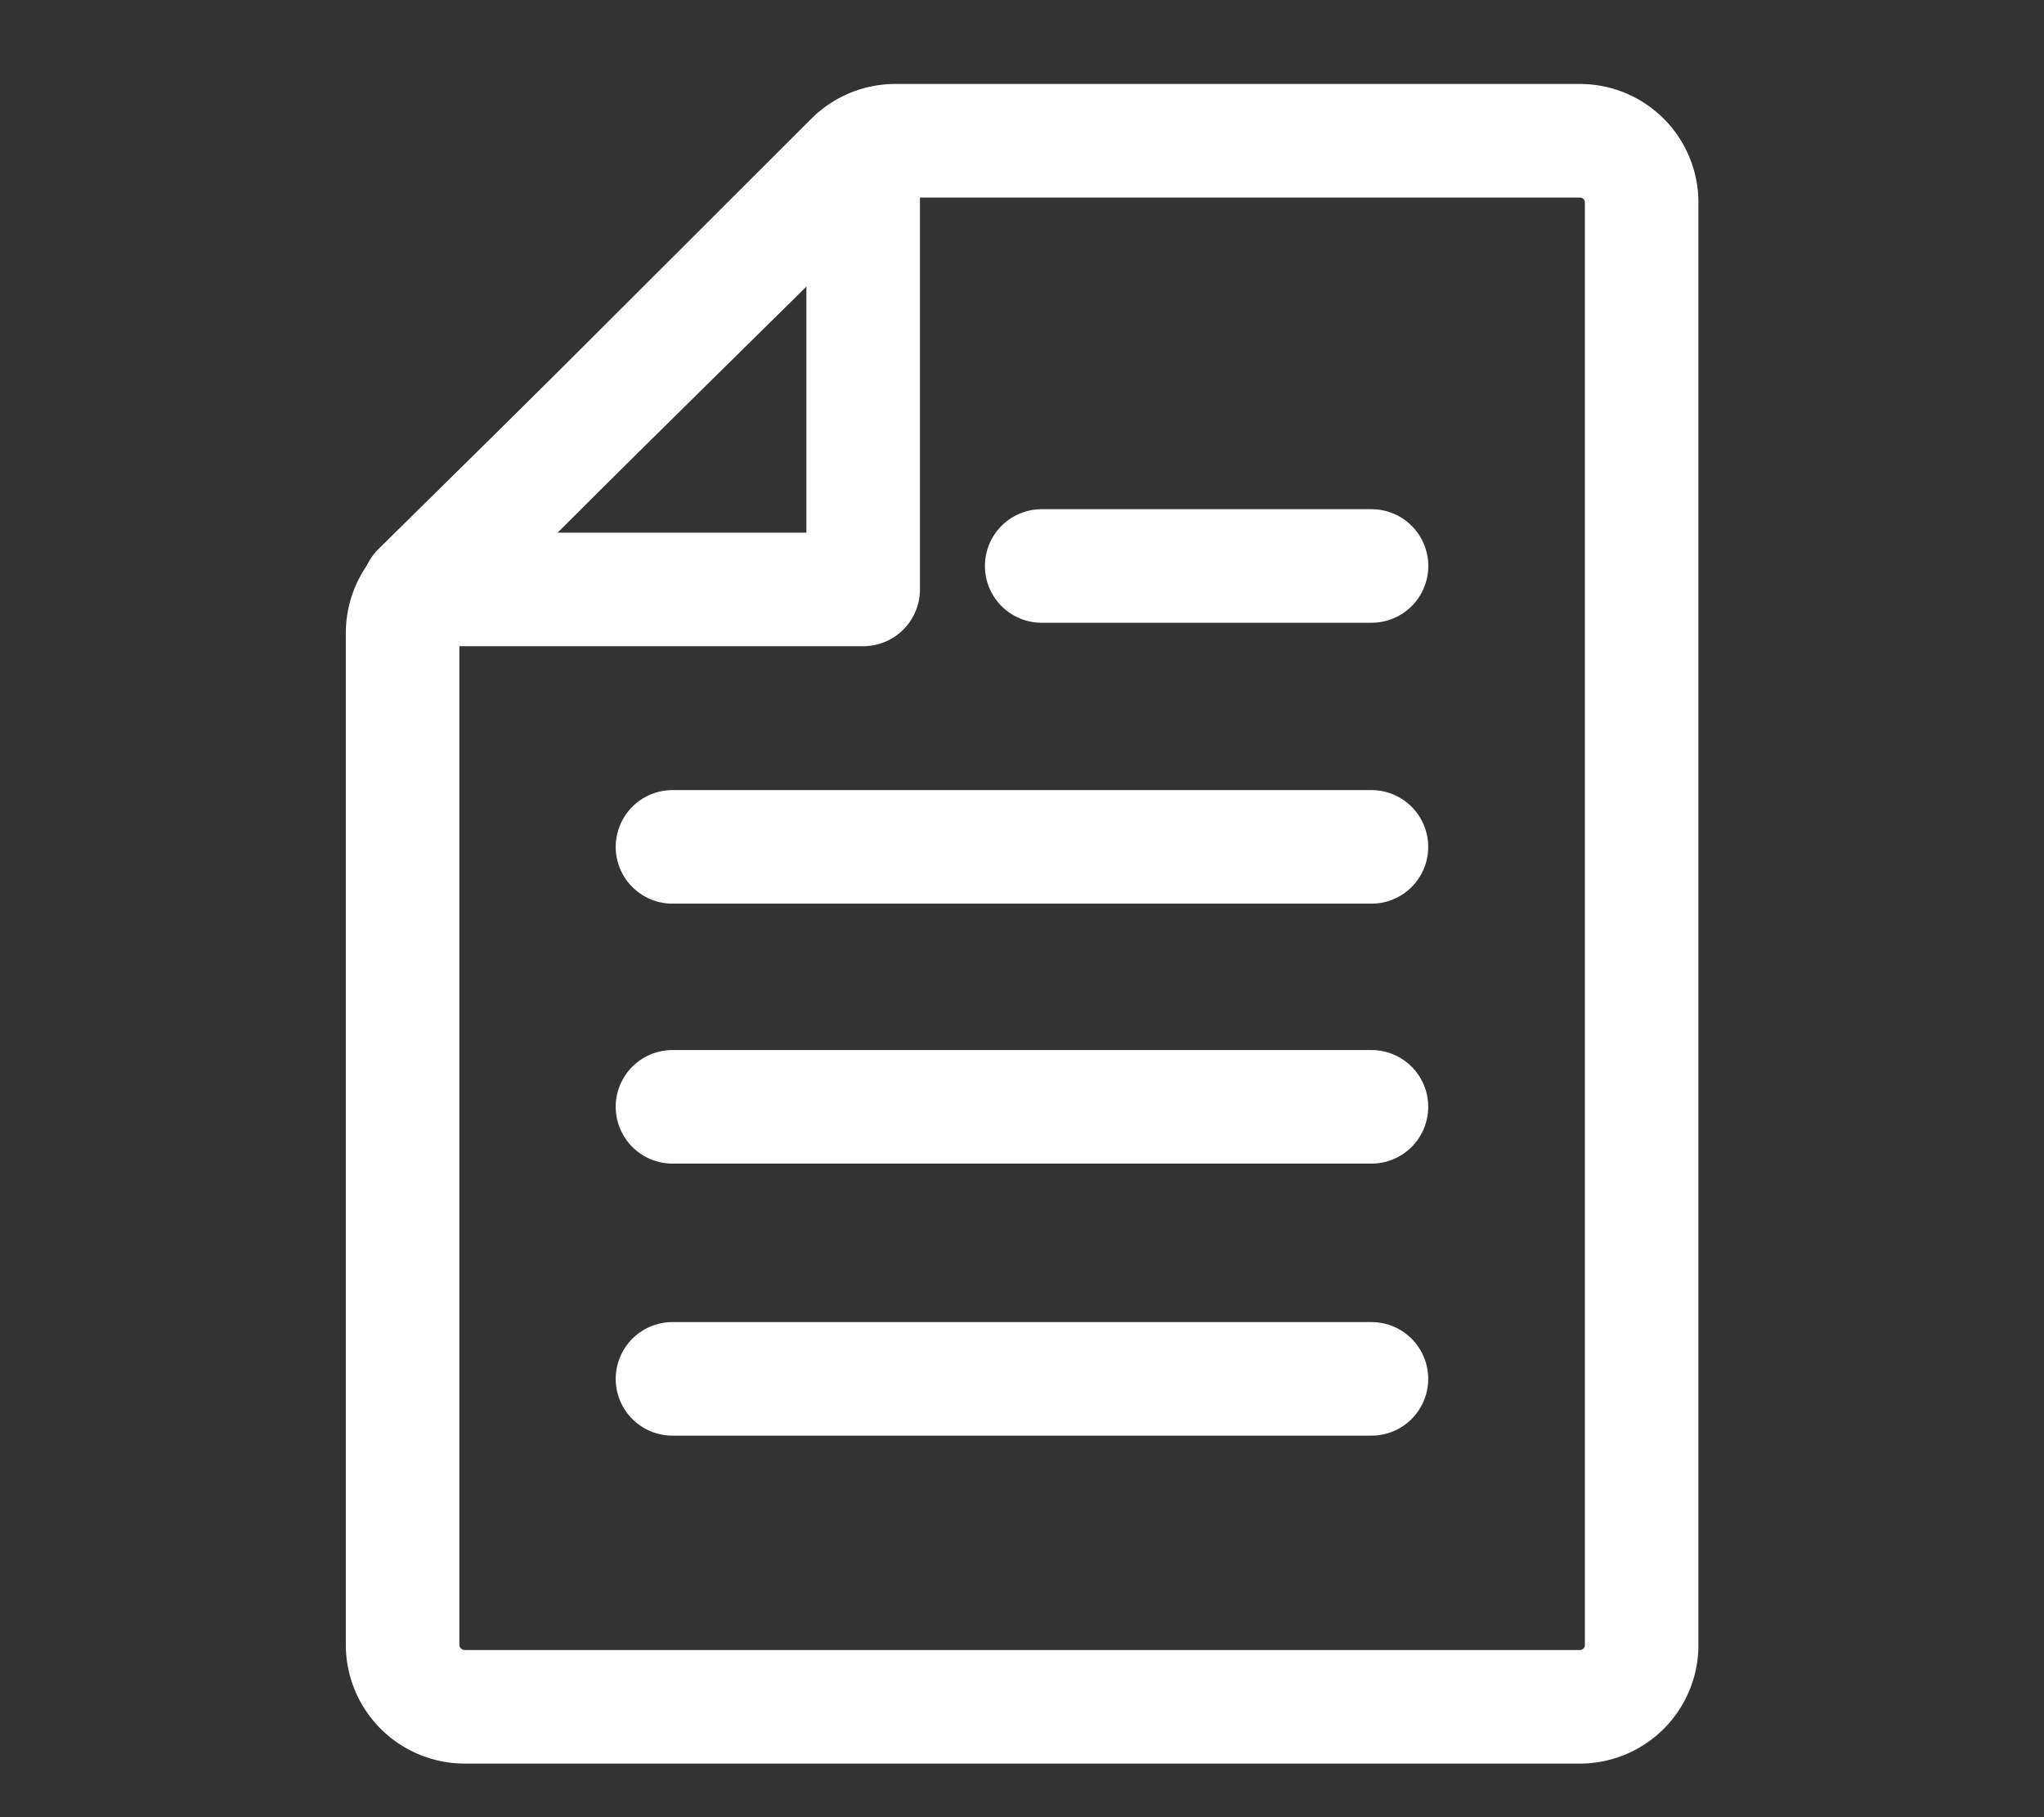
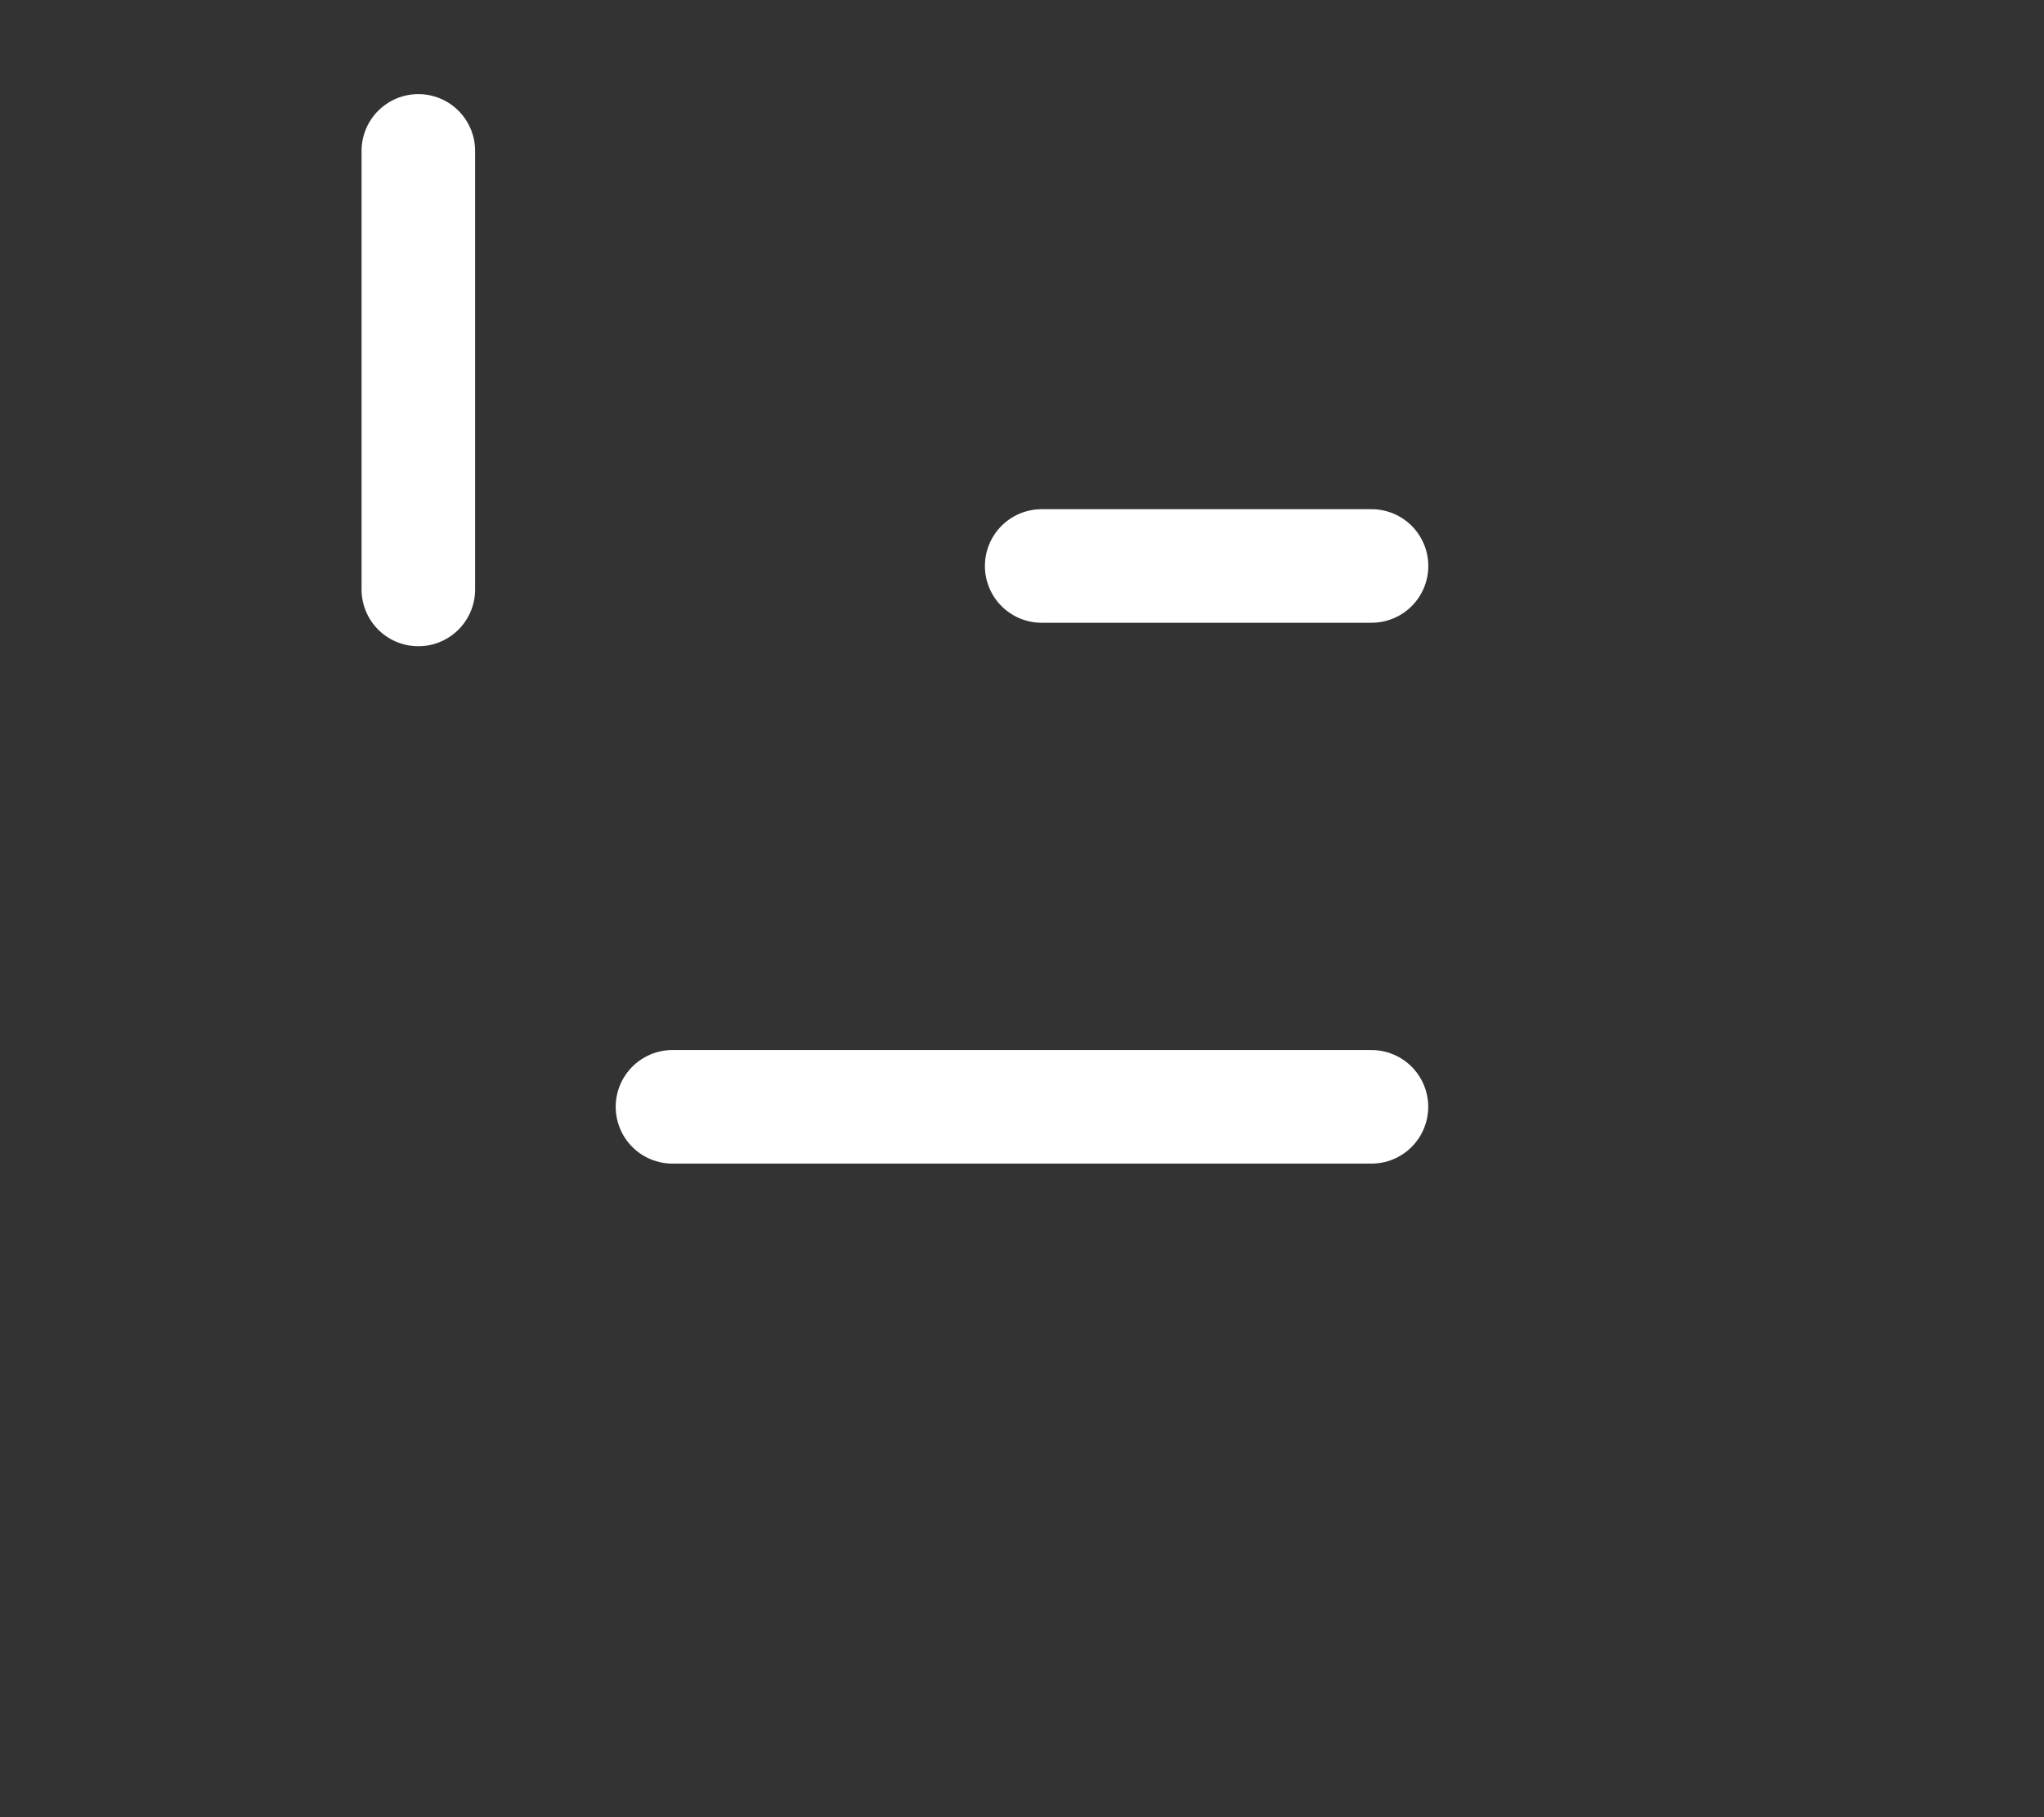
<svg xmlns="http://www.w3.org/2000/svg" width="27" height="24" viewBox="0 0 27 24">
  <rect x="0" y="0" width="27" height="24" fill="#333333" stroke="none" />
  <defs>
    <clipPath id="clip-path">
      <rect id="長方形_12768" data-name="長方形 12768" width="27" height="24" transform="translate(64.454 56)" fill="#fff" />
    </clipPath>
  </defs>
  <g id="マスクグループ_13" data-name="マスクグループ 13" transform="translate(-64.454 -56)" clip-path="url(#clip-path)">
    <g id="レイヤー_2" transform="translate(-115.43 -101.241)">
-       <path id="パス_3582" data-name="パス 3582" d="M186.023,179.783h14.732a.815.815,0,0,0,.814-.814V159.914a.815.815,0,0,0-.814-.814h-9.04a.819.819,0,0,0-.579.235l-5.691,5.683a.827.827,0,0,0-.243.579v13.38A.821.821,0,0,0,186.023,179.783Z" fill="none" stroke="#fff" stroke-miterlimit="10" stroke-width="1.5" />
      <line id="線_56" data-name="線 56" x1="4.357" transform="translate(193.644 164.716)" fill="none" stroke="#fff" stroke-linecap="round" stroke-linejoin="round" stroke-miterlimit="10" stroke-width="1.5" />
-       <line id="線_57" data-name="線 57" x1="9.233" transform="translate(188.767 168.426)" fill="none" stroke="#fff" stroke-linecap="round" stroke-linejoin="round" stroke-miterlimit="10" stroke-width="1.5" />
-       <line id="線_58" data-name="線 58" x1="9.233" transform="translate(188.767 175.452)" fill="none" stroke="#fff" stroke-linecap="round" stroke-linejoin="round" stroke-miterlimit="10" stroke-width="1.5" />
      <line id="線_59" data-name="線 59" x1="9.233" transform="translate(188.767 171.859)" fill="none" stroke="#fff" stroke-linecap="round" stroke-linejoin="round" stroke-miterlimit="10" stroke-width="1.5" />
-       <path id="パス_3583" data-name="パス 3583" d="M187.7,166.492h5.876V160.7Z" transform="translate(-2.29 -1.466)" fill="none" stroke="#fff" stroke-linecap="round" stroke-linejoin="round" stroke-miterlimit="10" stroke-width="1.5" />
+       <path id="パス_3583" data-name="パス 3583" d="M187.7,166.492V160.7Z" transform="translate(-2.29 -1.466)" fill="none" stroke="#fff" stroke-linecap="round" stroke-linejoin="round" stroke-miterlimit="10" stroke-width="1.5" />
    </g>
  </g>
</svg>